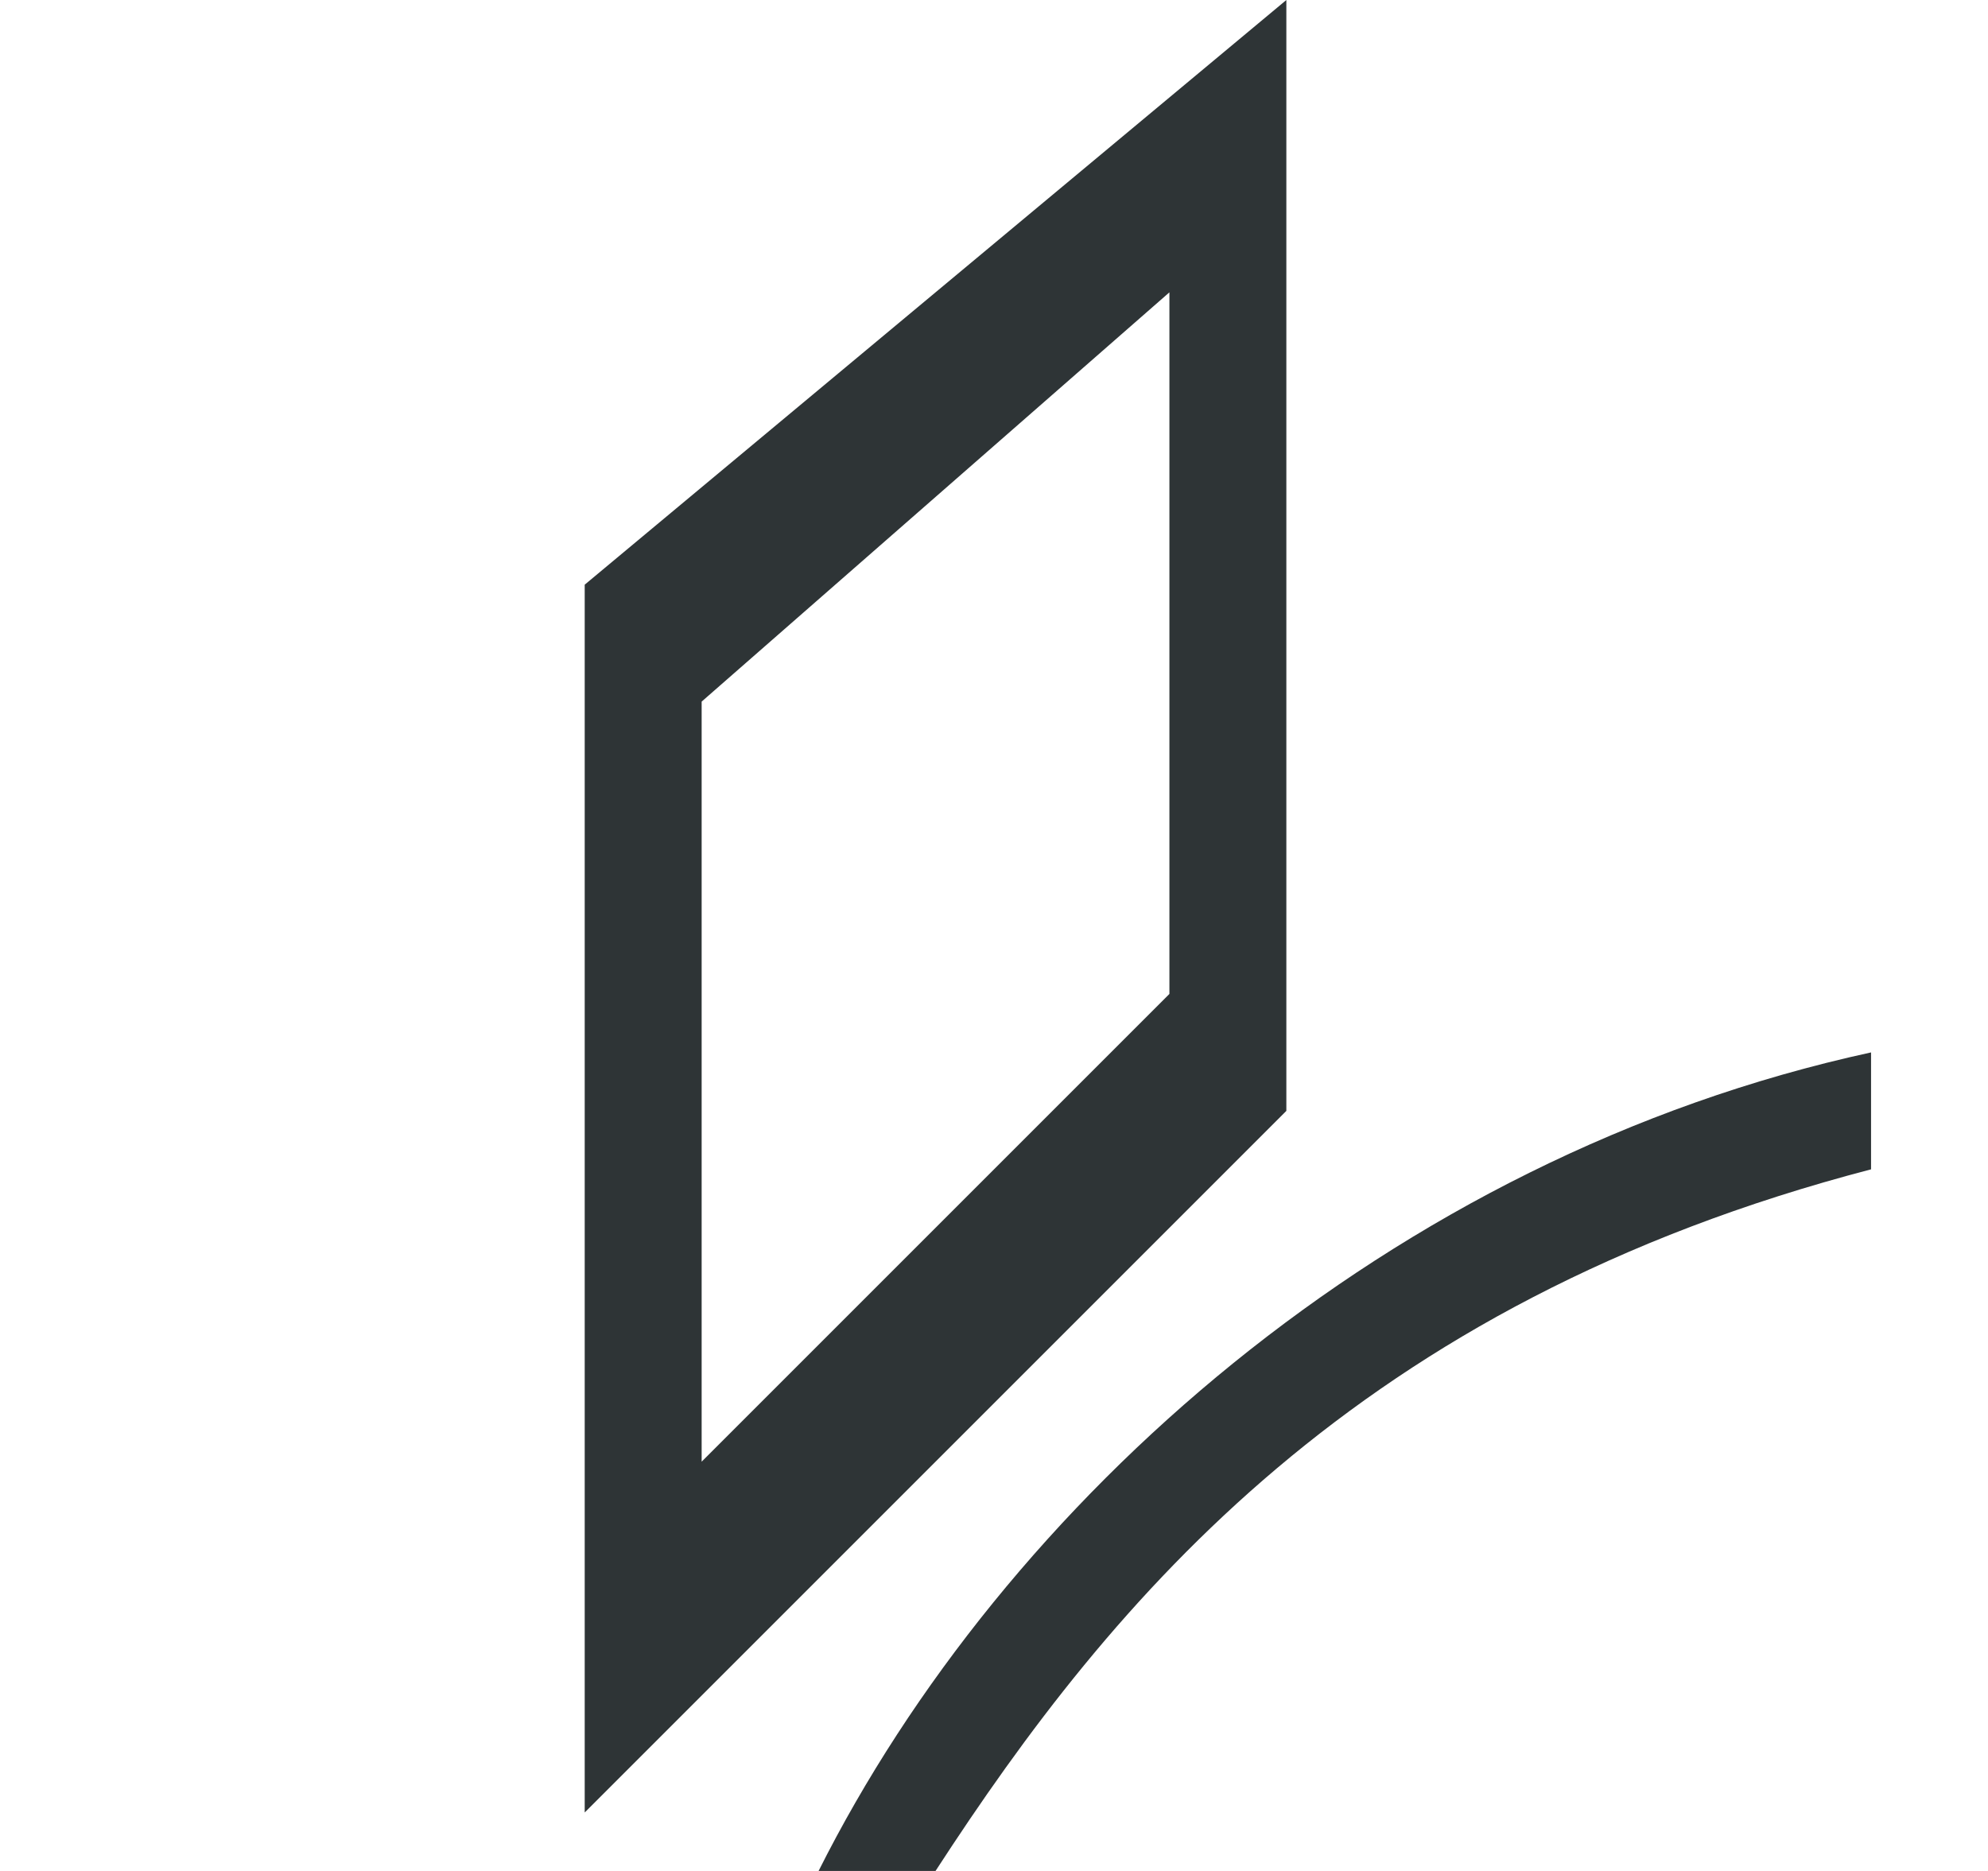
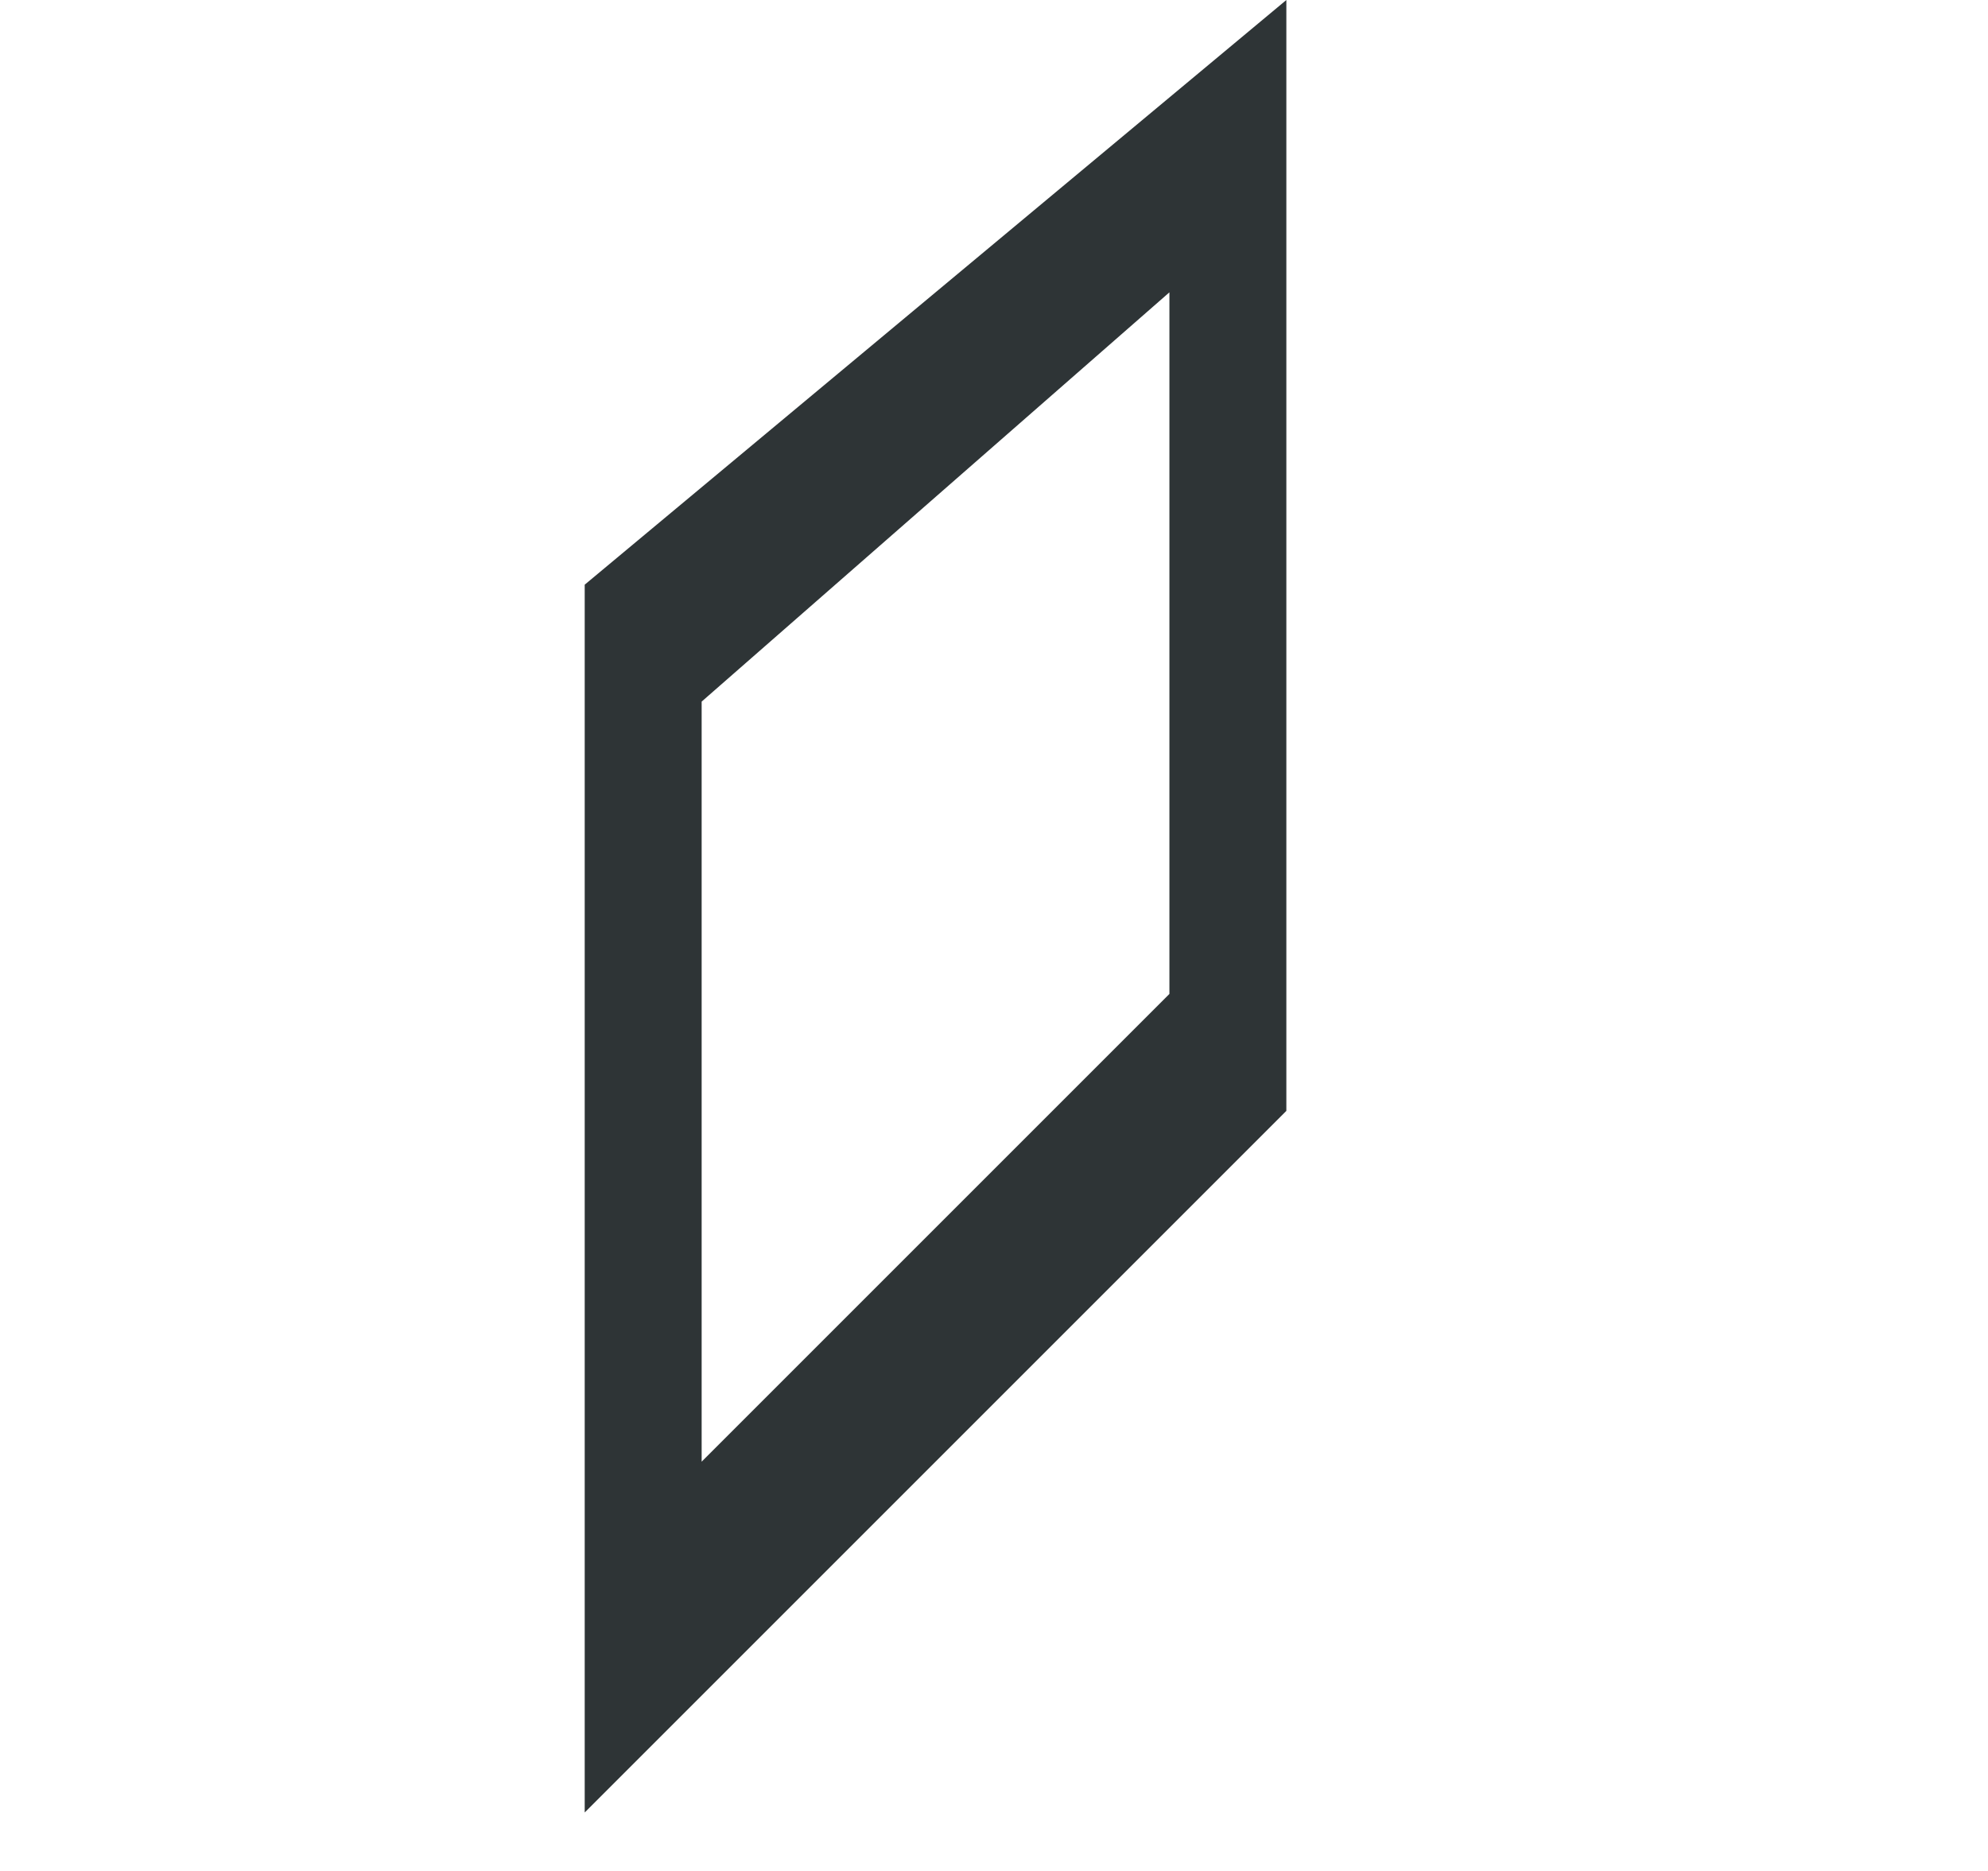
<svg xmlns="http://www.w3.org/2000/svg" height="16" viewBox="0 0 17 16" width="17">
  <g fill="#2e3436">
    <path d="m5 5v10.5l6-6v-9.5zm1 1 4-3.5v6l-4 4z" />
-     <path d="m7 16h1c1.514-2.332 3.609-4.855 8-6v-1c-4.12.896-7.421 3.855-9 7z" />
  </g>
</svg>